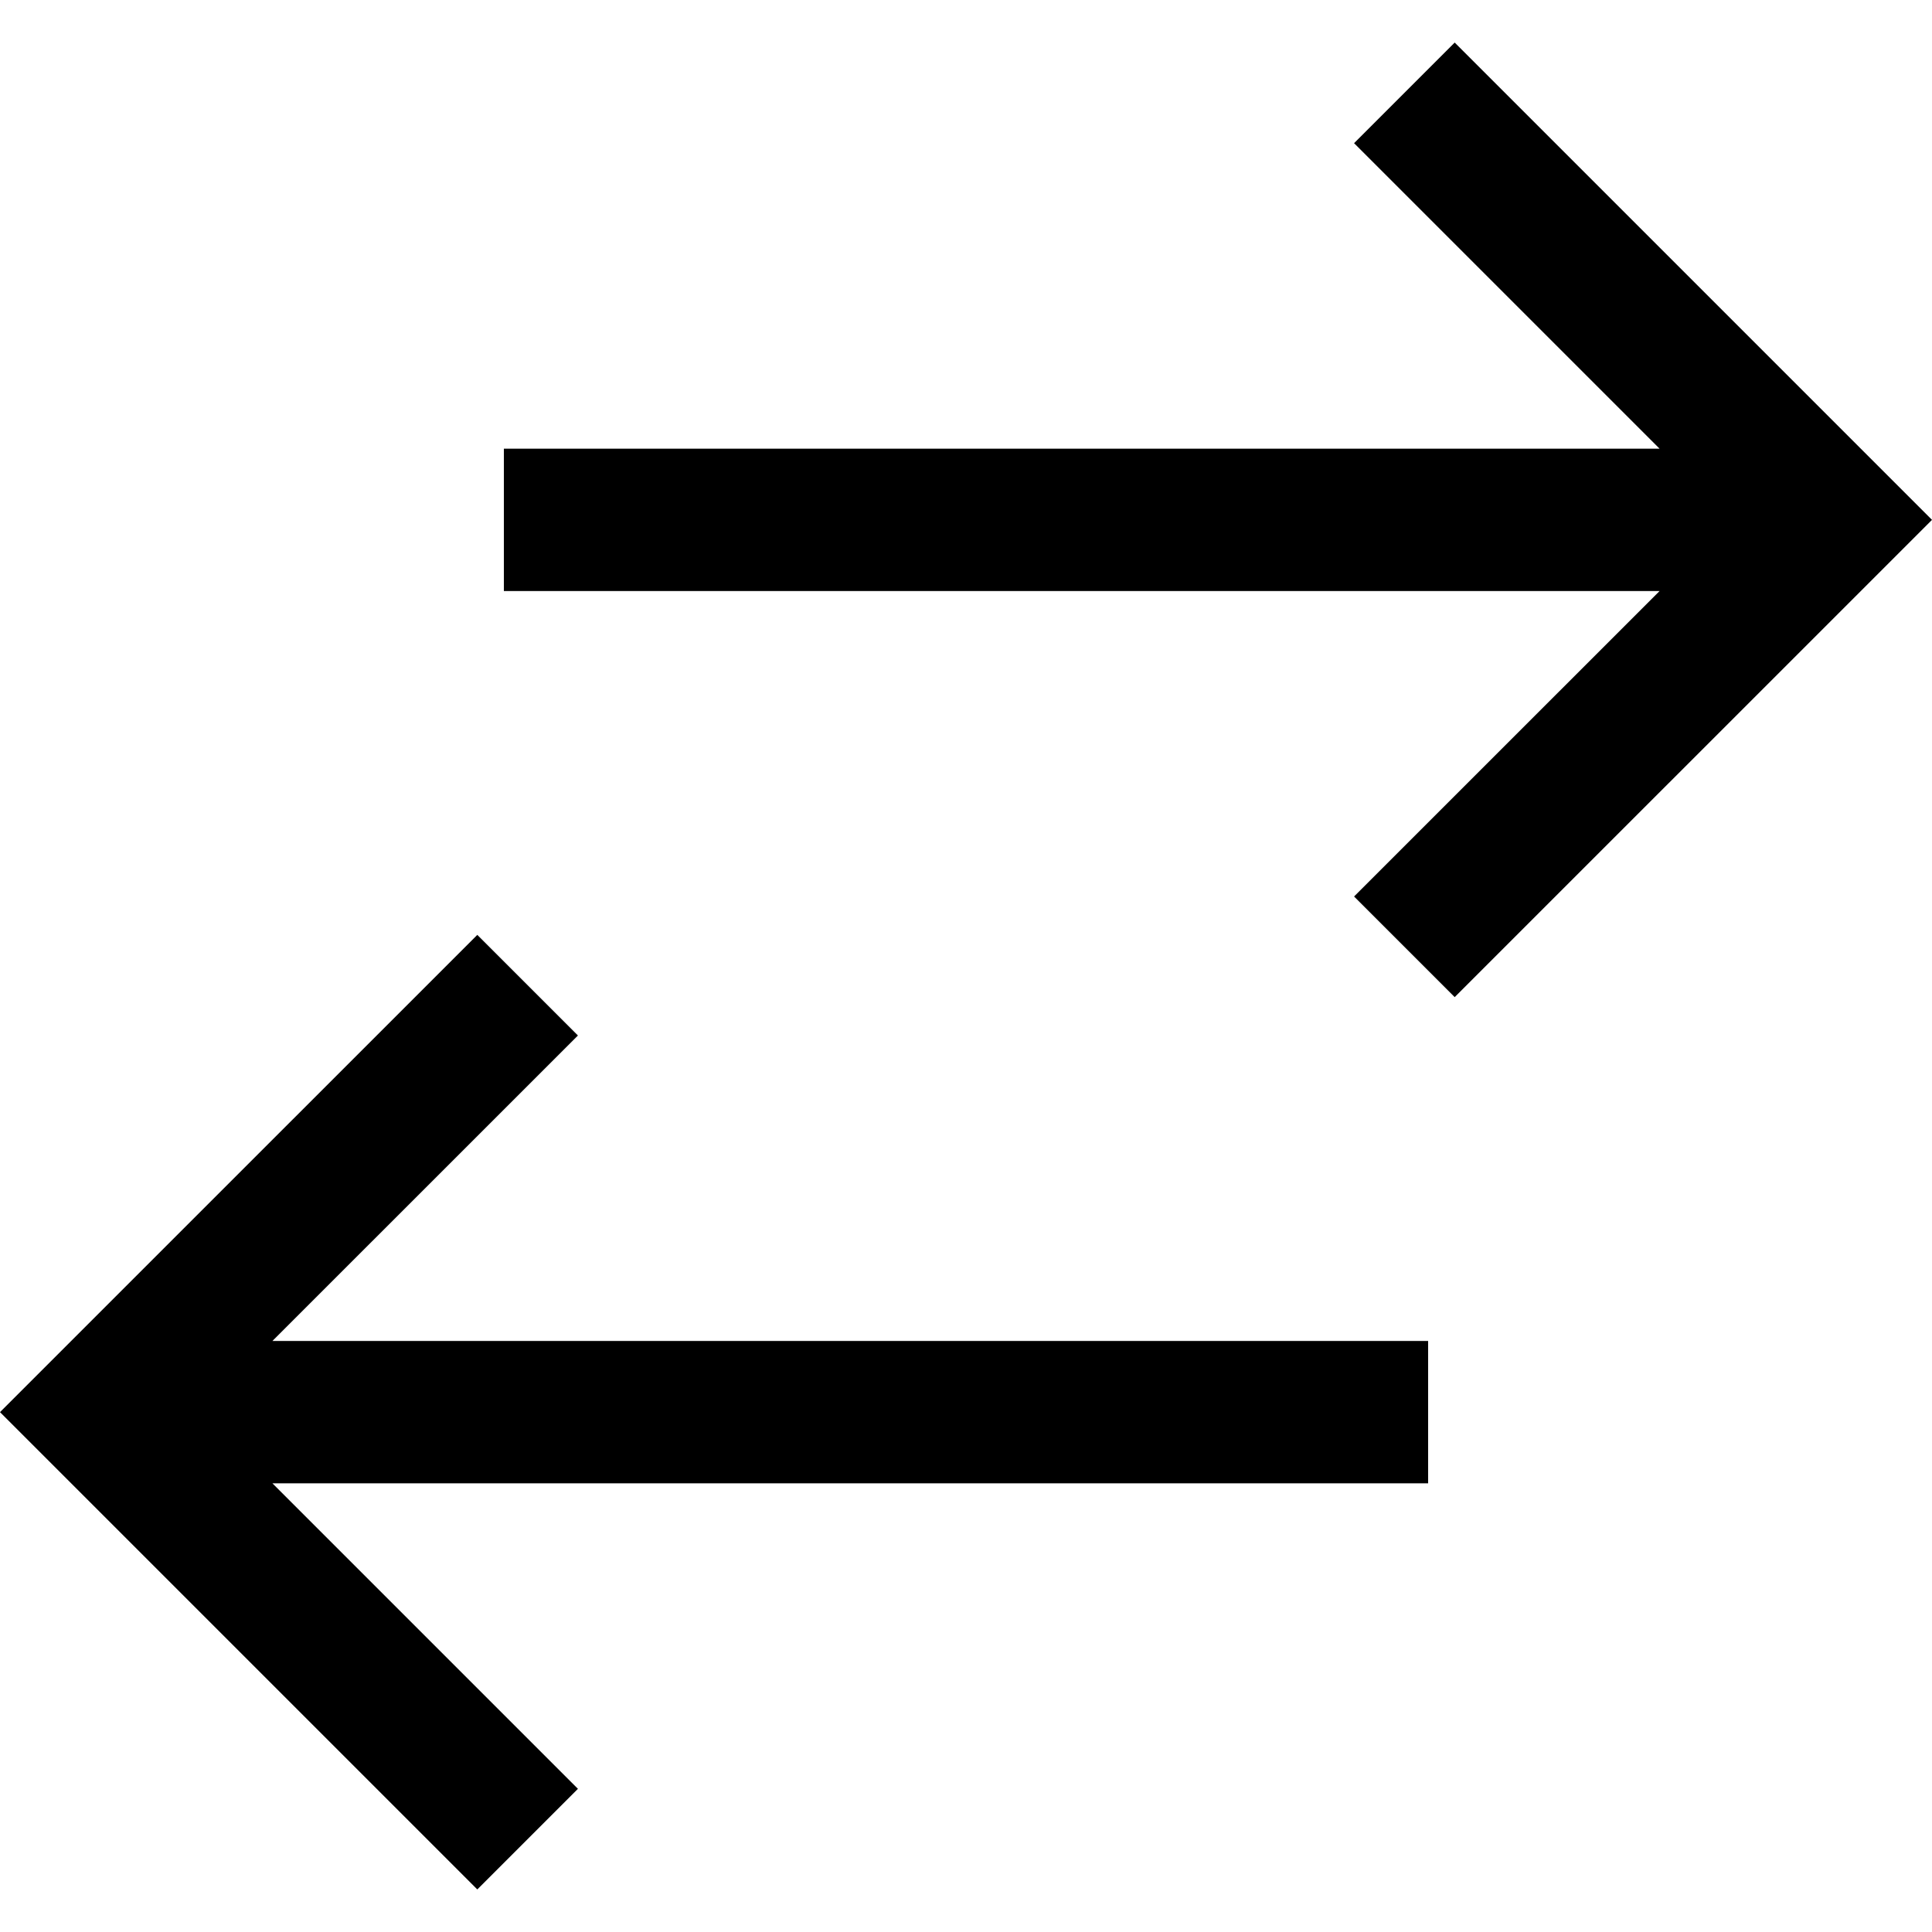
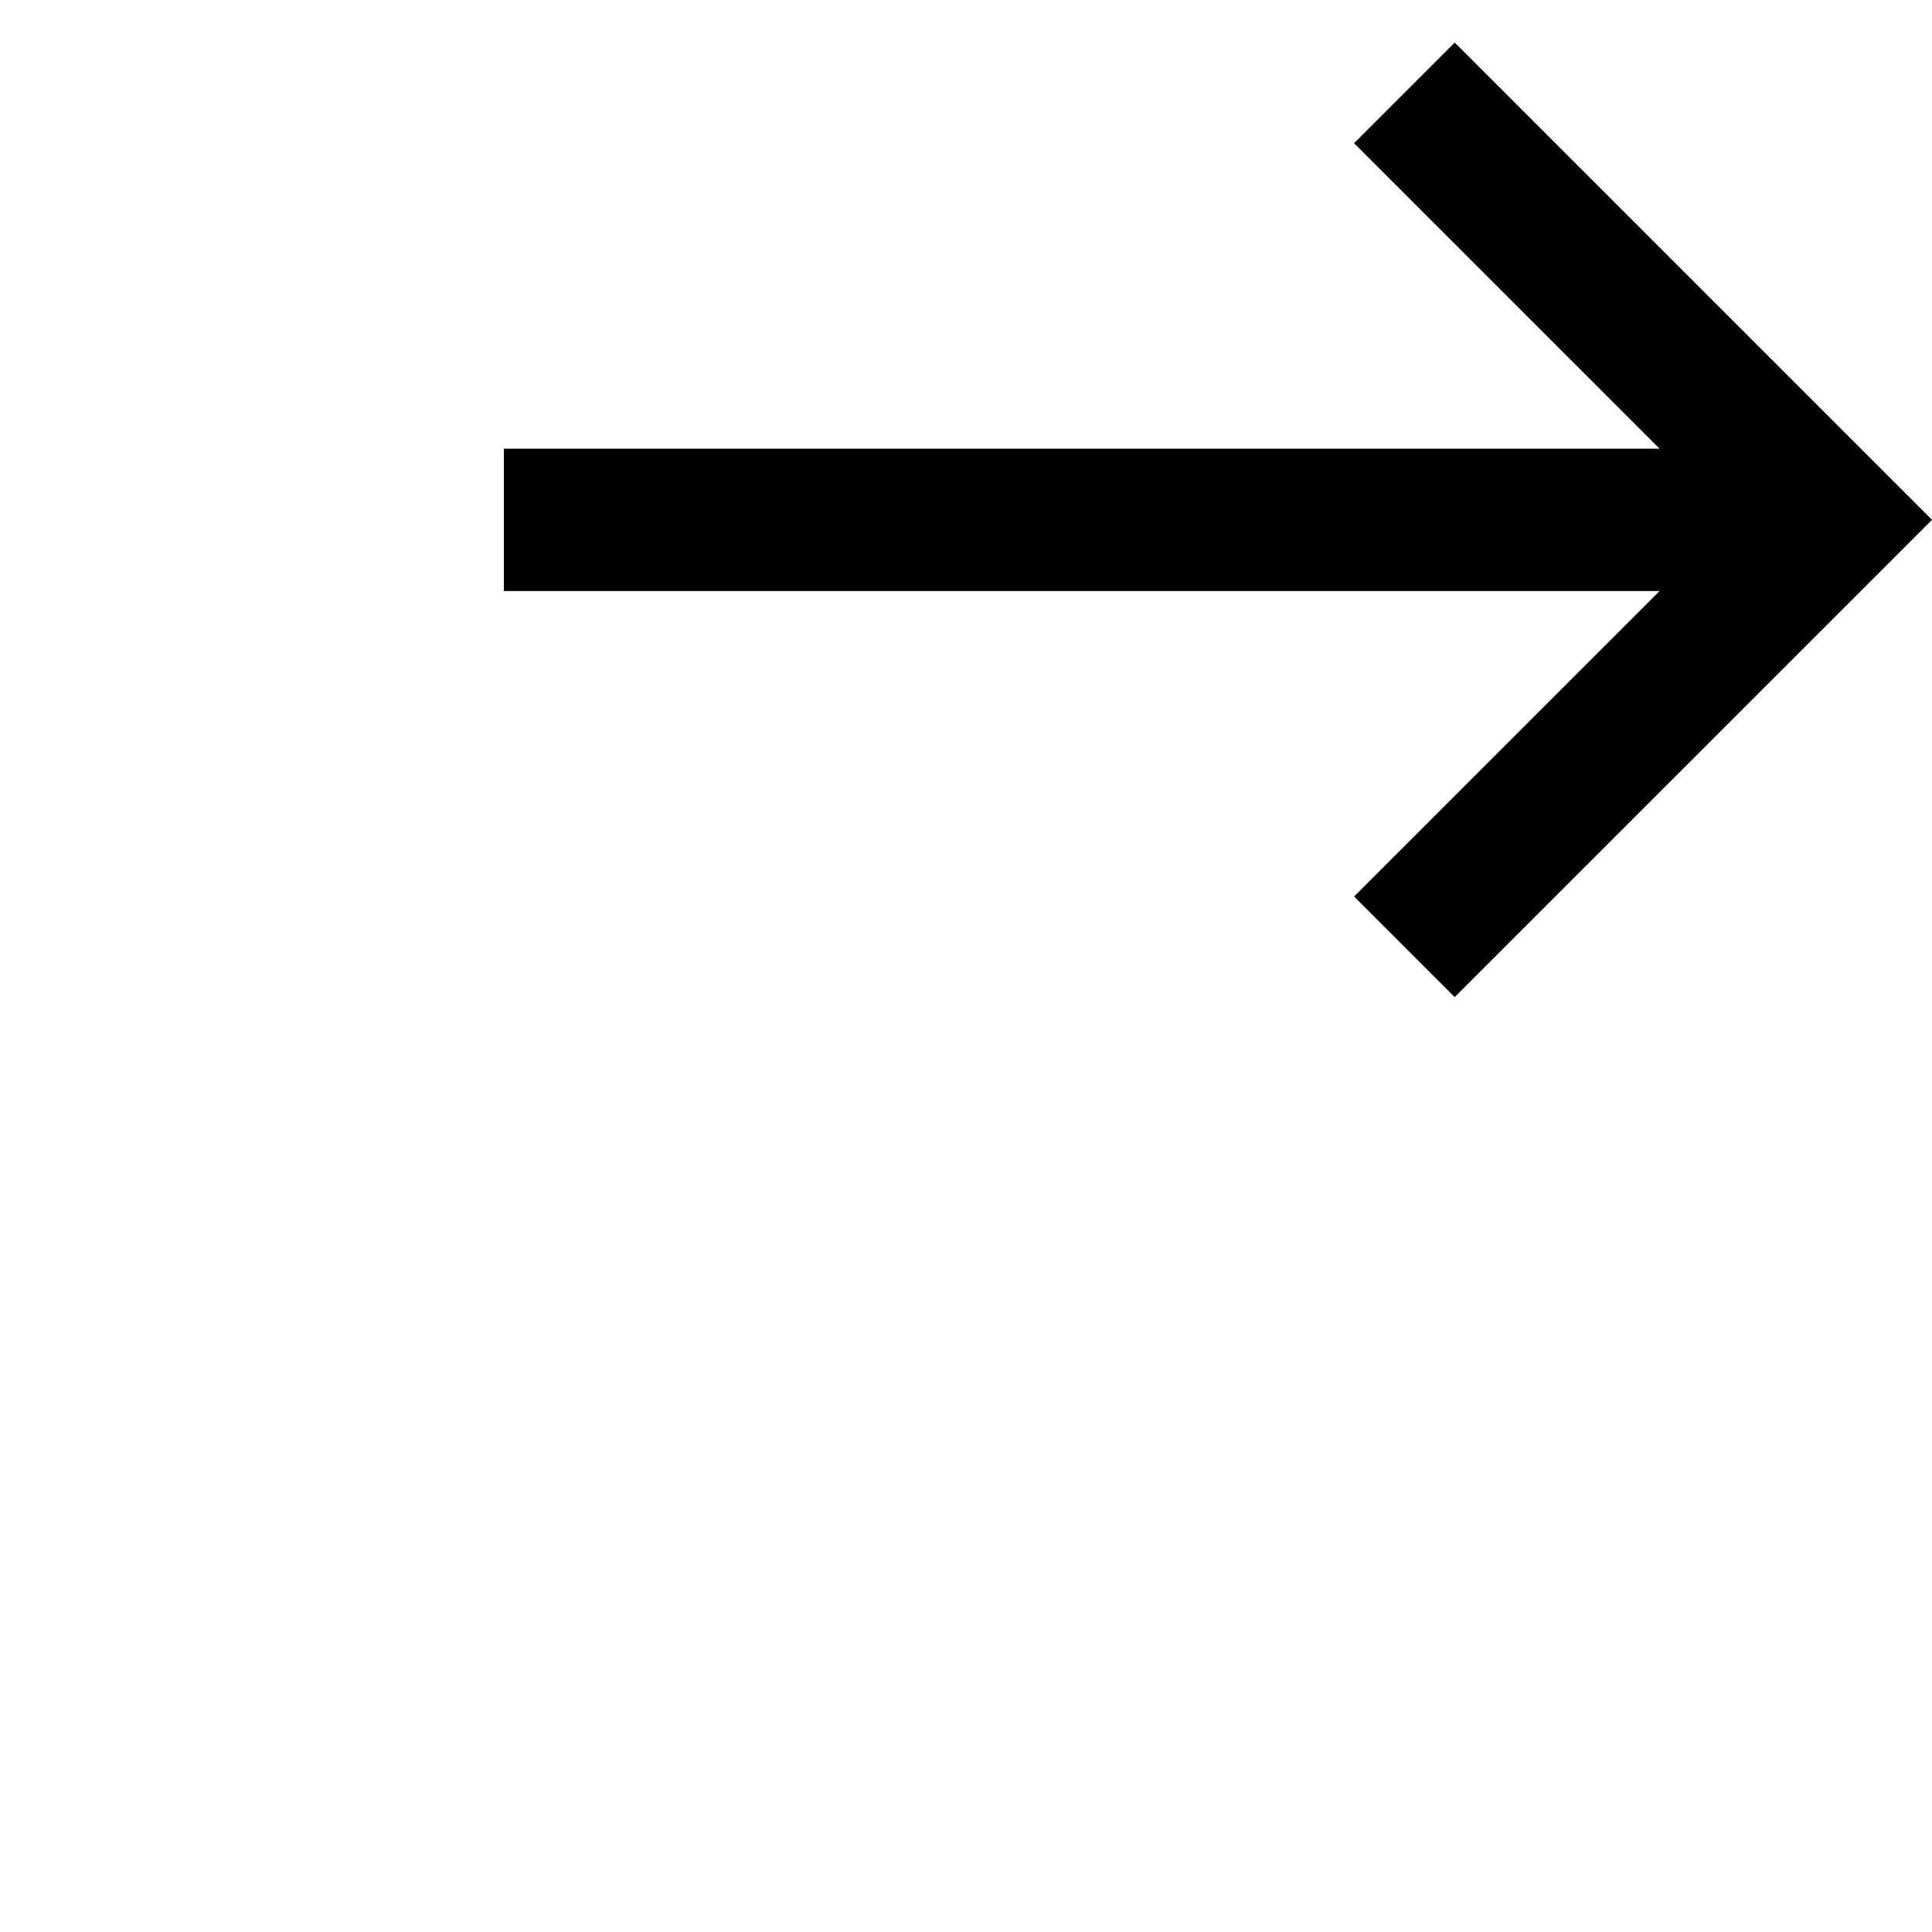
<svg xmlns="http://www.w3.org/2000/svg" preserveAspectRatio="xMidYMid meet" data-bbox="79.638 80.535 40.724 38.93" viewBox="79.638 80.535 40.724 38.93" height="200" width="200" data-type="shape" role="presentation" aria-hidden="true">
  <g>
    <path d="M110.301 80.535l-2.121 2.121 6.44 6.44H90.259v3h24.361l-6.44 6.439 2.121 2.121 10.061-10.06-10.061-10.061z" />
-     <path d="M91.82 101.465l-2.121-2.121-10.061 10.06 10.061 10.061 2.121-2.121-6.44-6.44h24.361v-3H85.38l6.44-6.439z" />
  </g>
</svg>